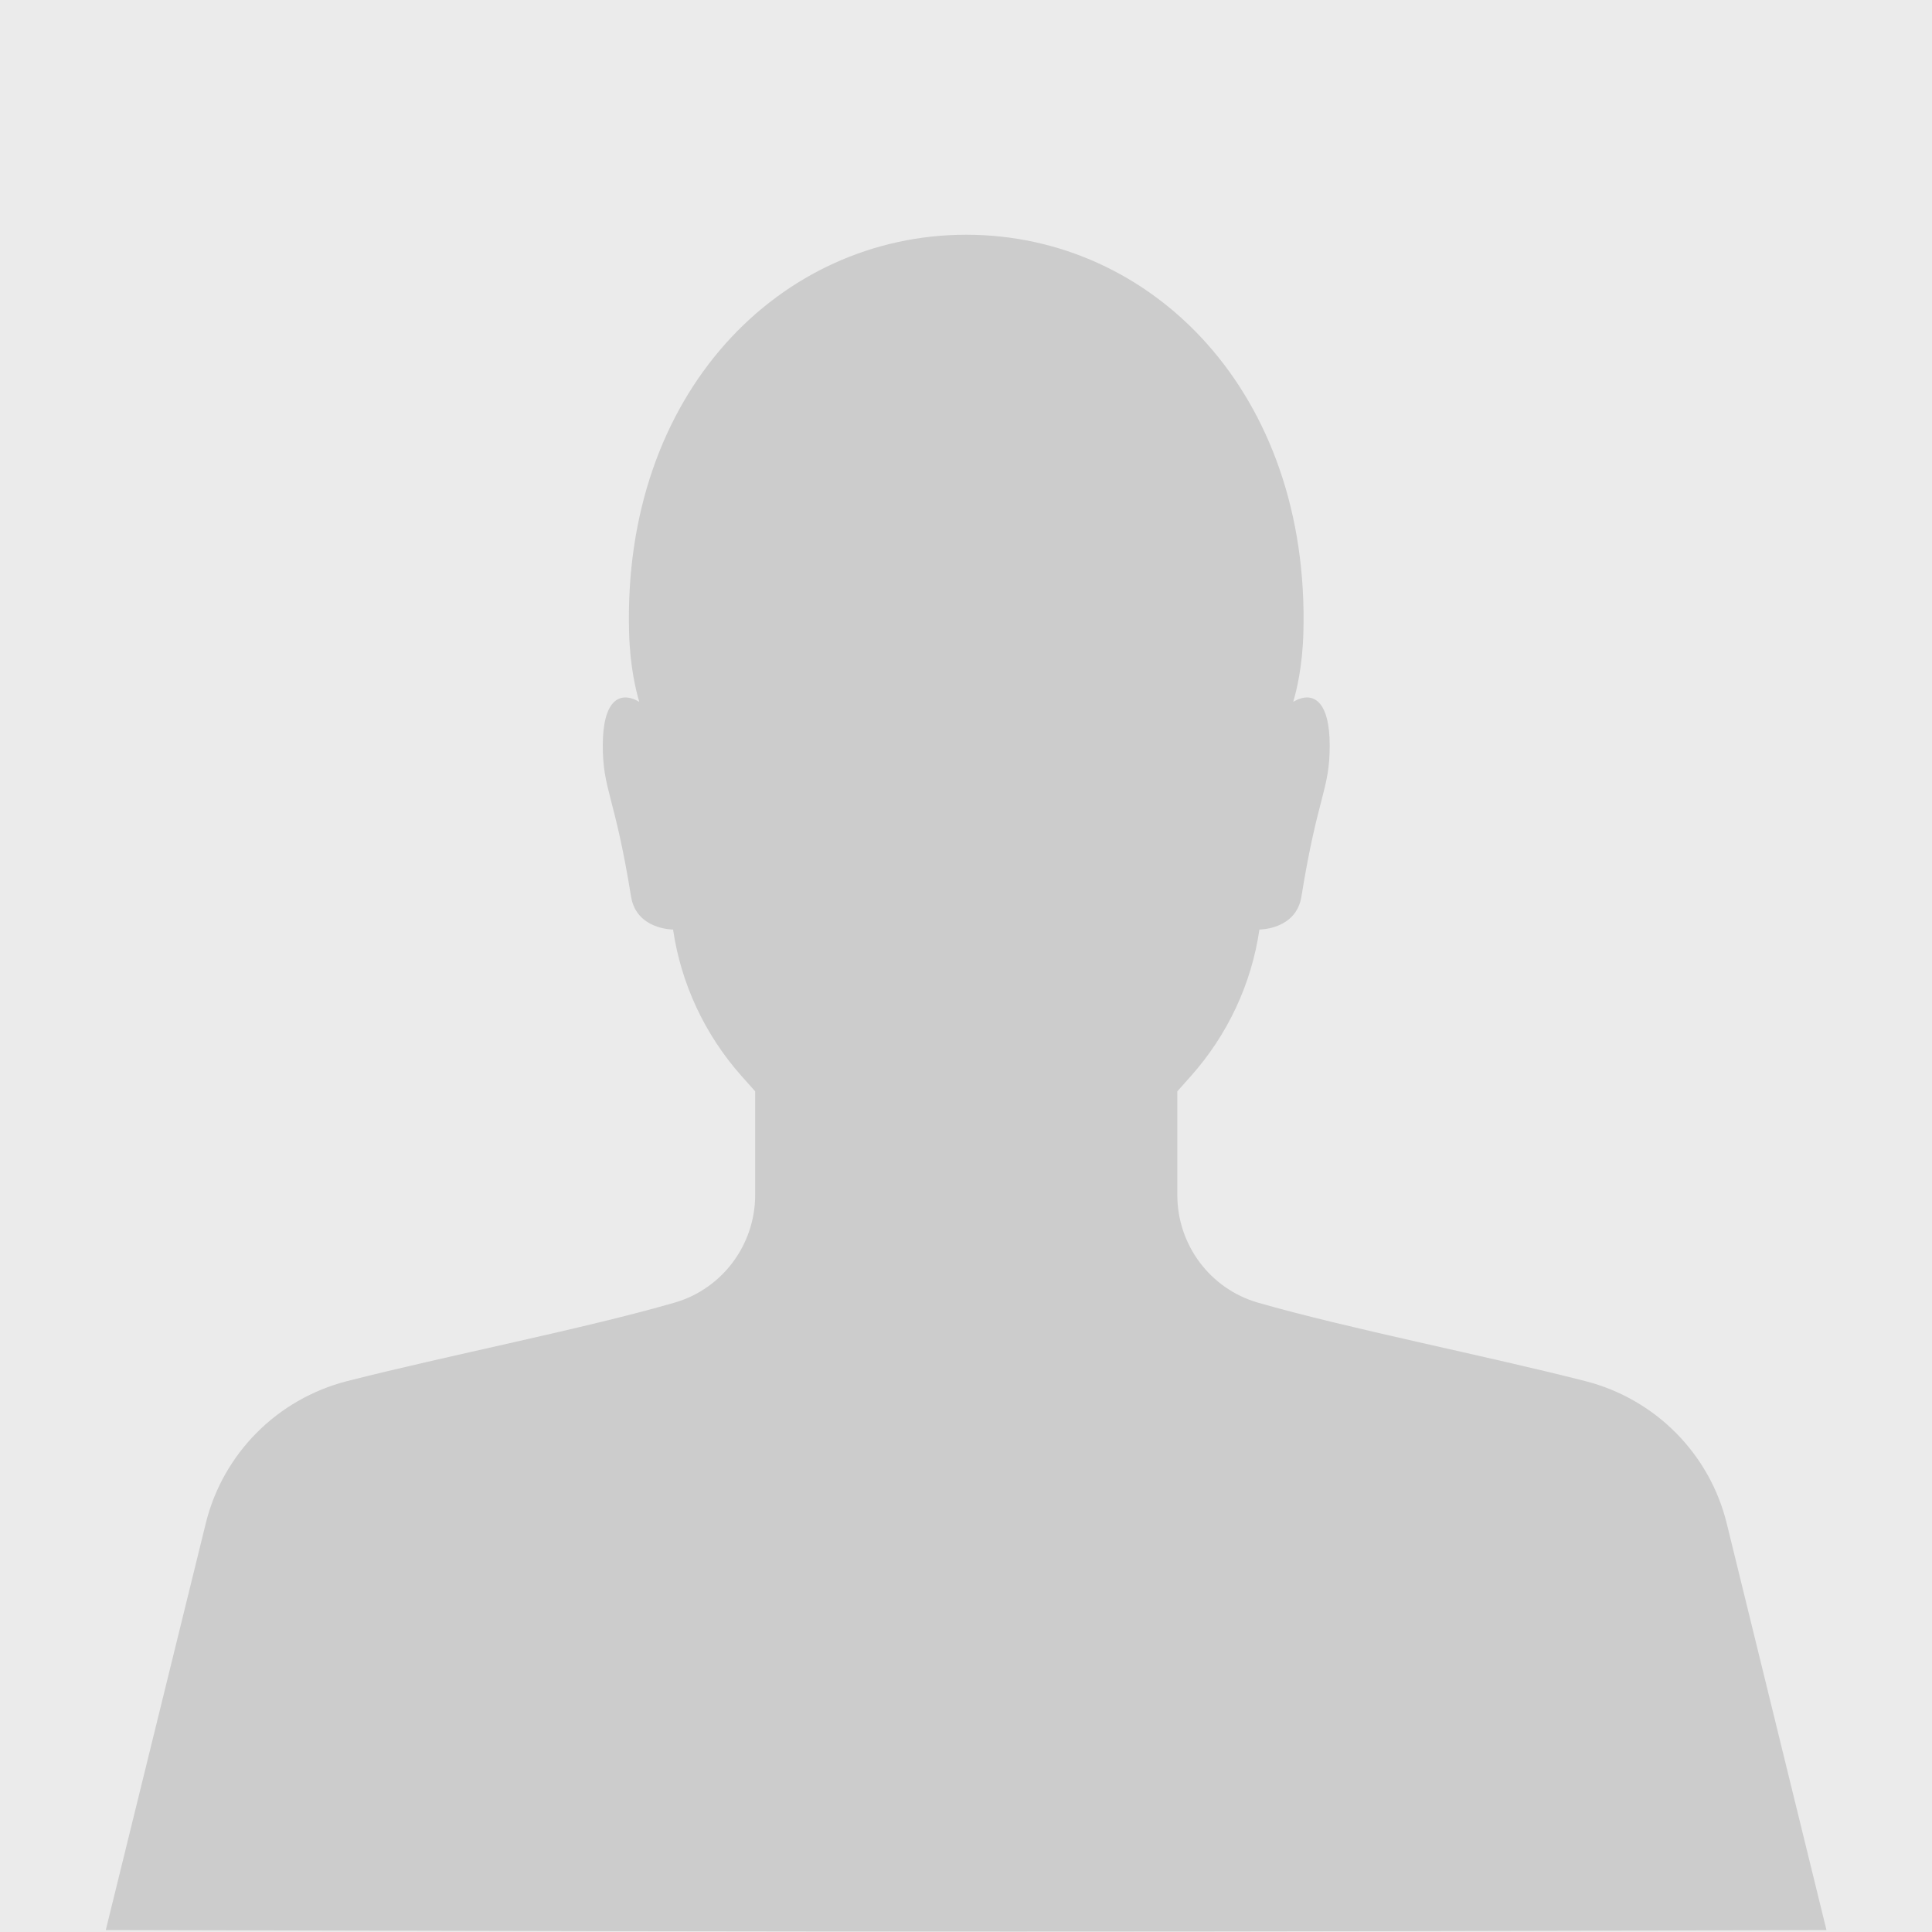
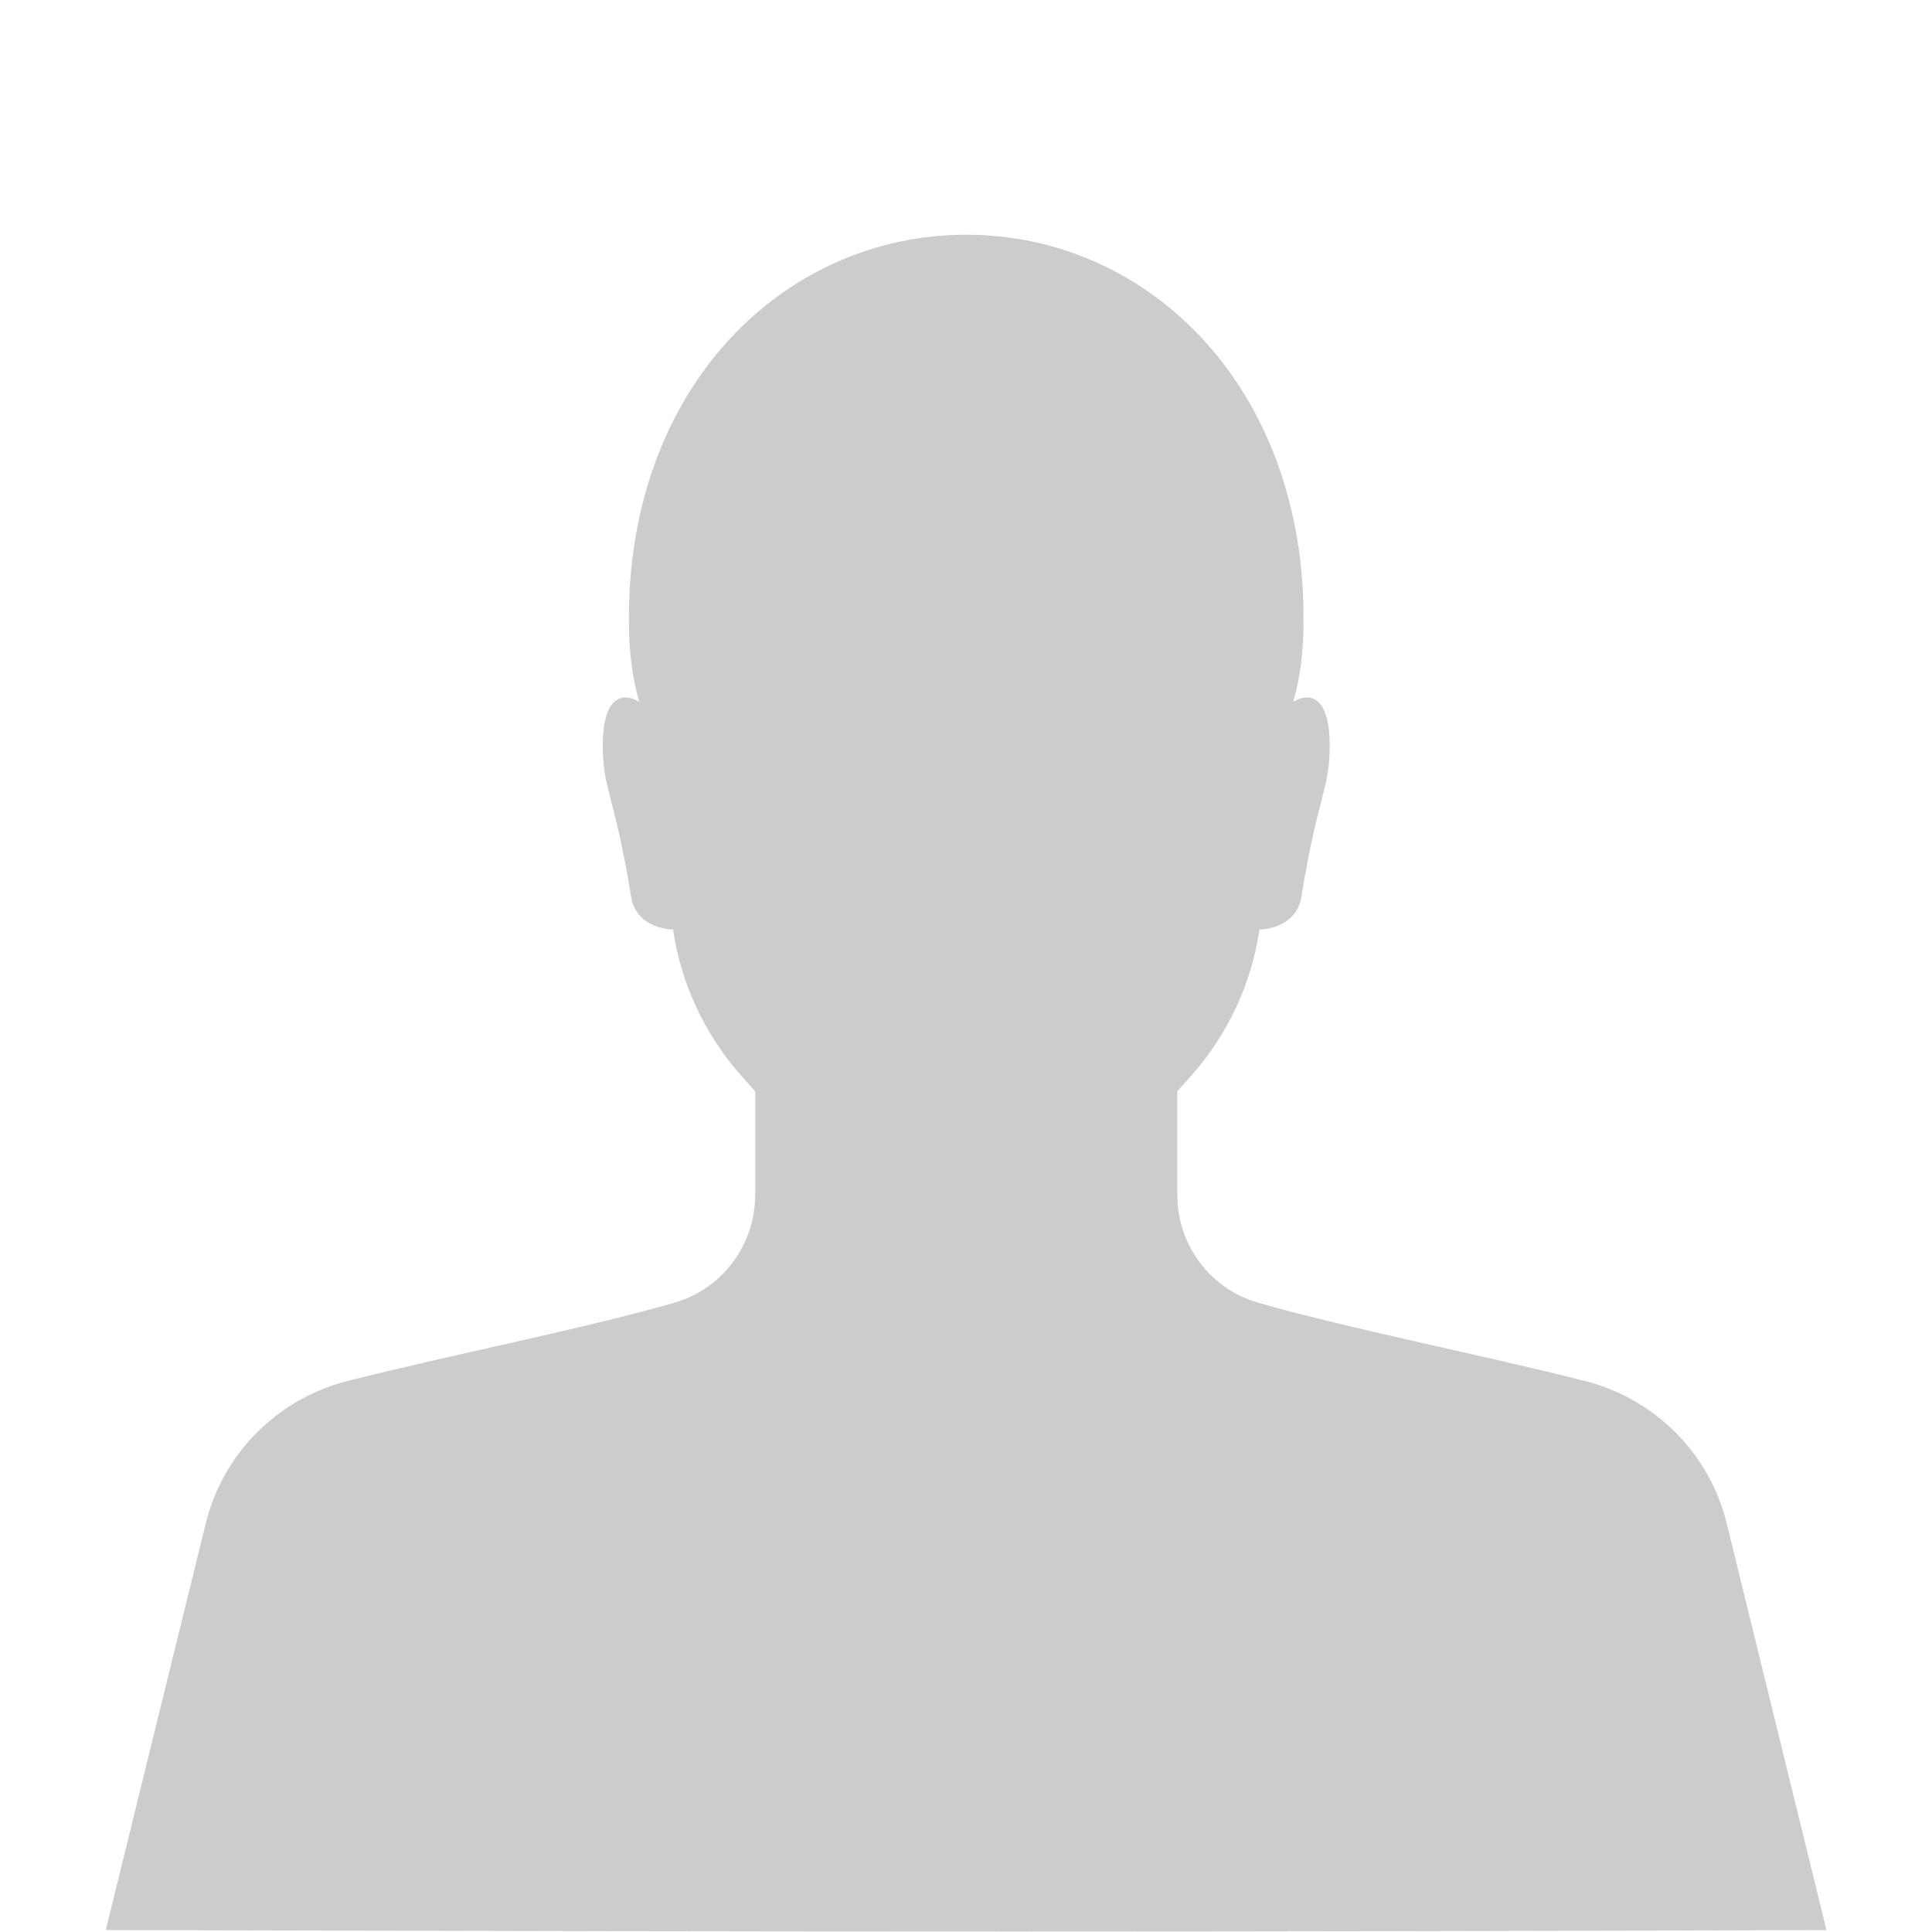
<svg xmlns="http://www.w3.org/2000/svg" viewBox="0 0 80 80" enable-background="new 0 0 80 80">
  <style type="text/css">.st0{fill:#EBEBEB;} .st1{fill:#CCCCCC;}</style>
-   <path id="_x30__27_" class="st0" d="M0 0h80v80h-80z" />
  <path id="_x30__26_" class="st1" d="M71.5 63.08c-.71-2.89-2.96-5.15-5.85-5.89-4.15-1.06-9.84-2.18-13.56-3.25-1.98-.57-3.34-2.39-3.34-4.46v-4.29l.57-.64c1.51-1.7 2.5-3.8 2.83-6.06 0 0 1.52.01 1.74-1.37.68-4.22 1.17-4.4 1.17-6.25 0-1.85-.69-2.29-1.51-1.81.14-.47.38-1.46.42-2.84.28-9.97-6.28-16.5-13.96-16.5-7.69 0-14.25 6.54-13.96 16.5.04 1.38.28 2.37.42 2.84-.83-.48-1.51-.04-1.51 1.81s.49 2.04 1.17 6.25c.22 1.38 1.74 1.37 1.74 1.37.33 2.25 1.32 4.36 2.83 6.06l.57.64v4.29c0 2.06-1.36 3.89-3.34 4.46-3.73 1.08-9.41 2.19-13.56 3.25-2.89.74-5.14 3-5.85 5.89l-4.14 16.84c32.25.08 44.25.08 71.25 0l-4.13-16.84z" />
</svg>